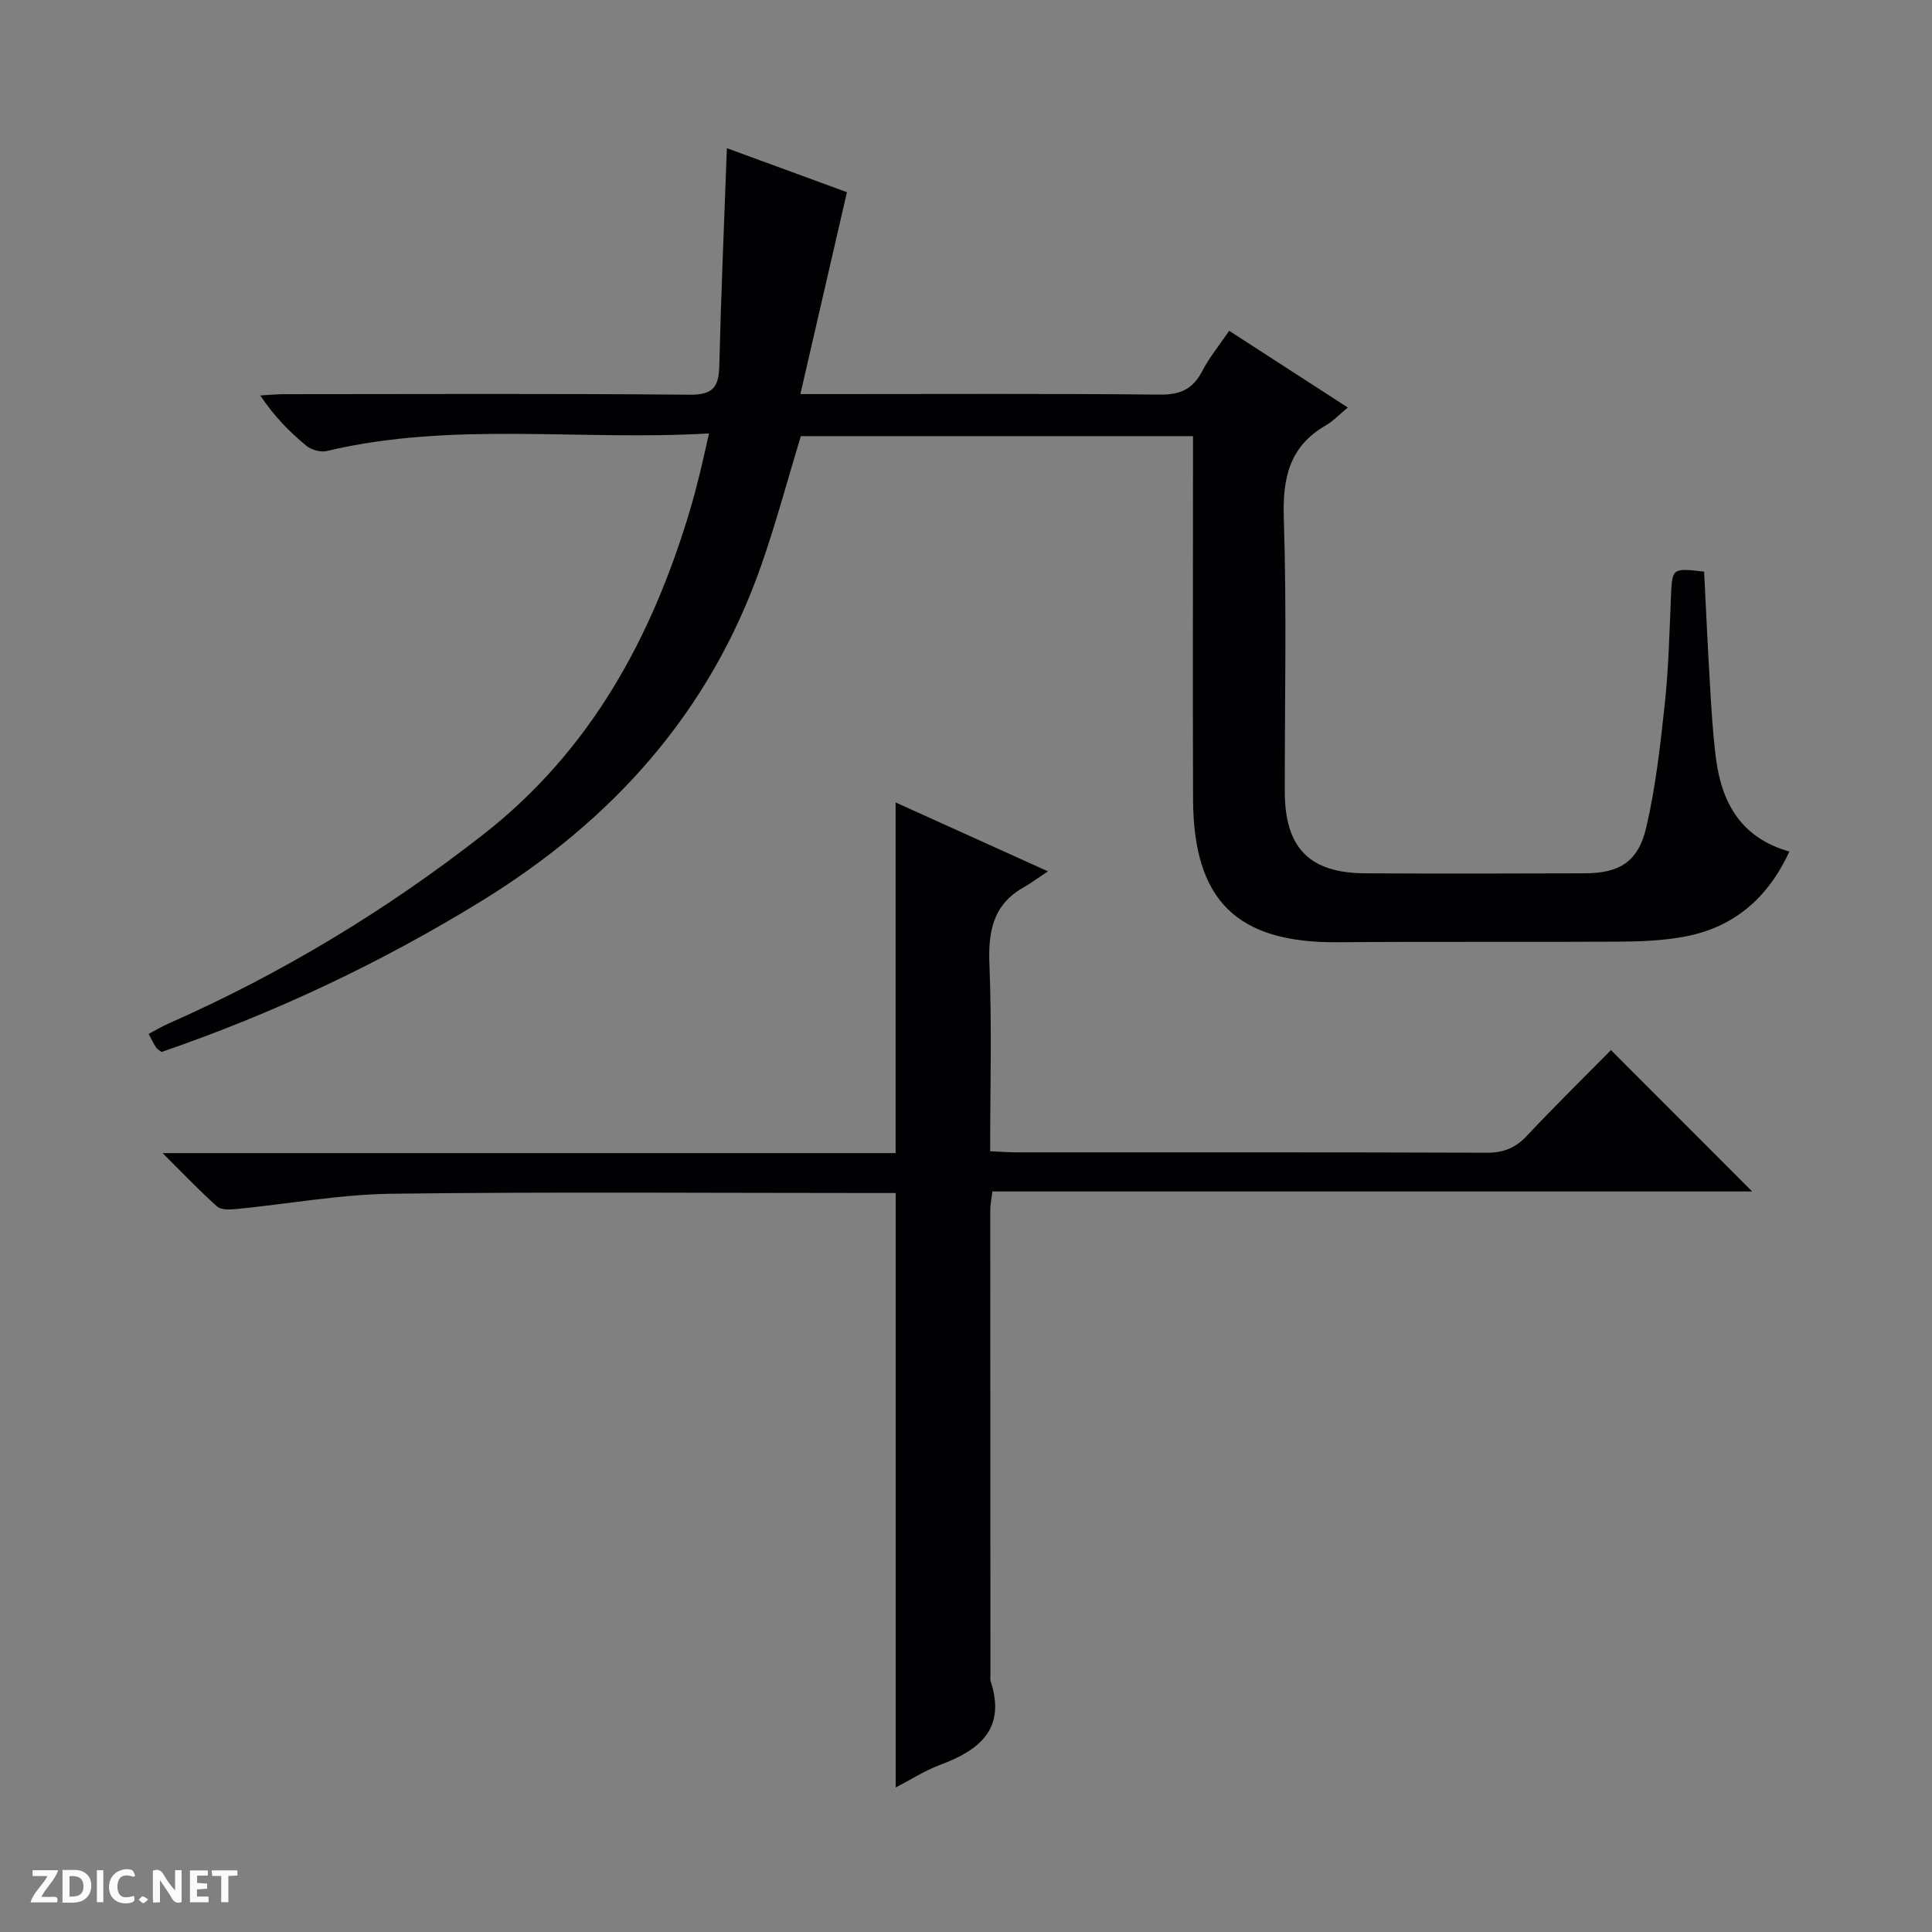
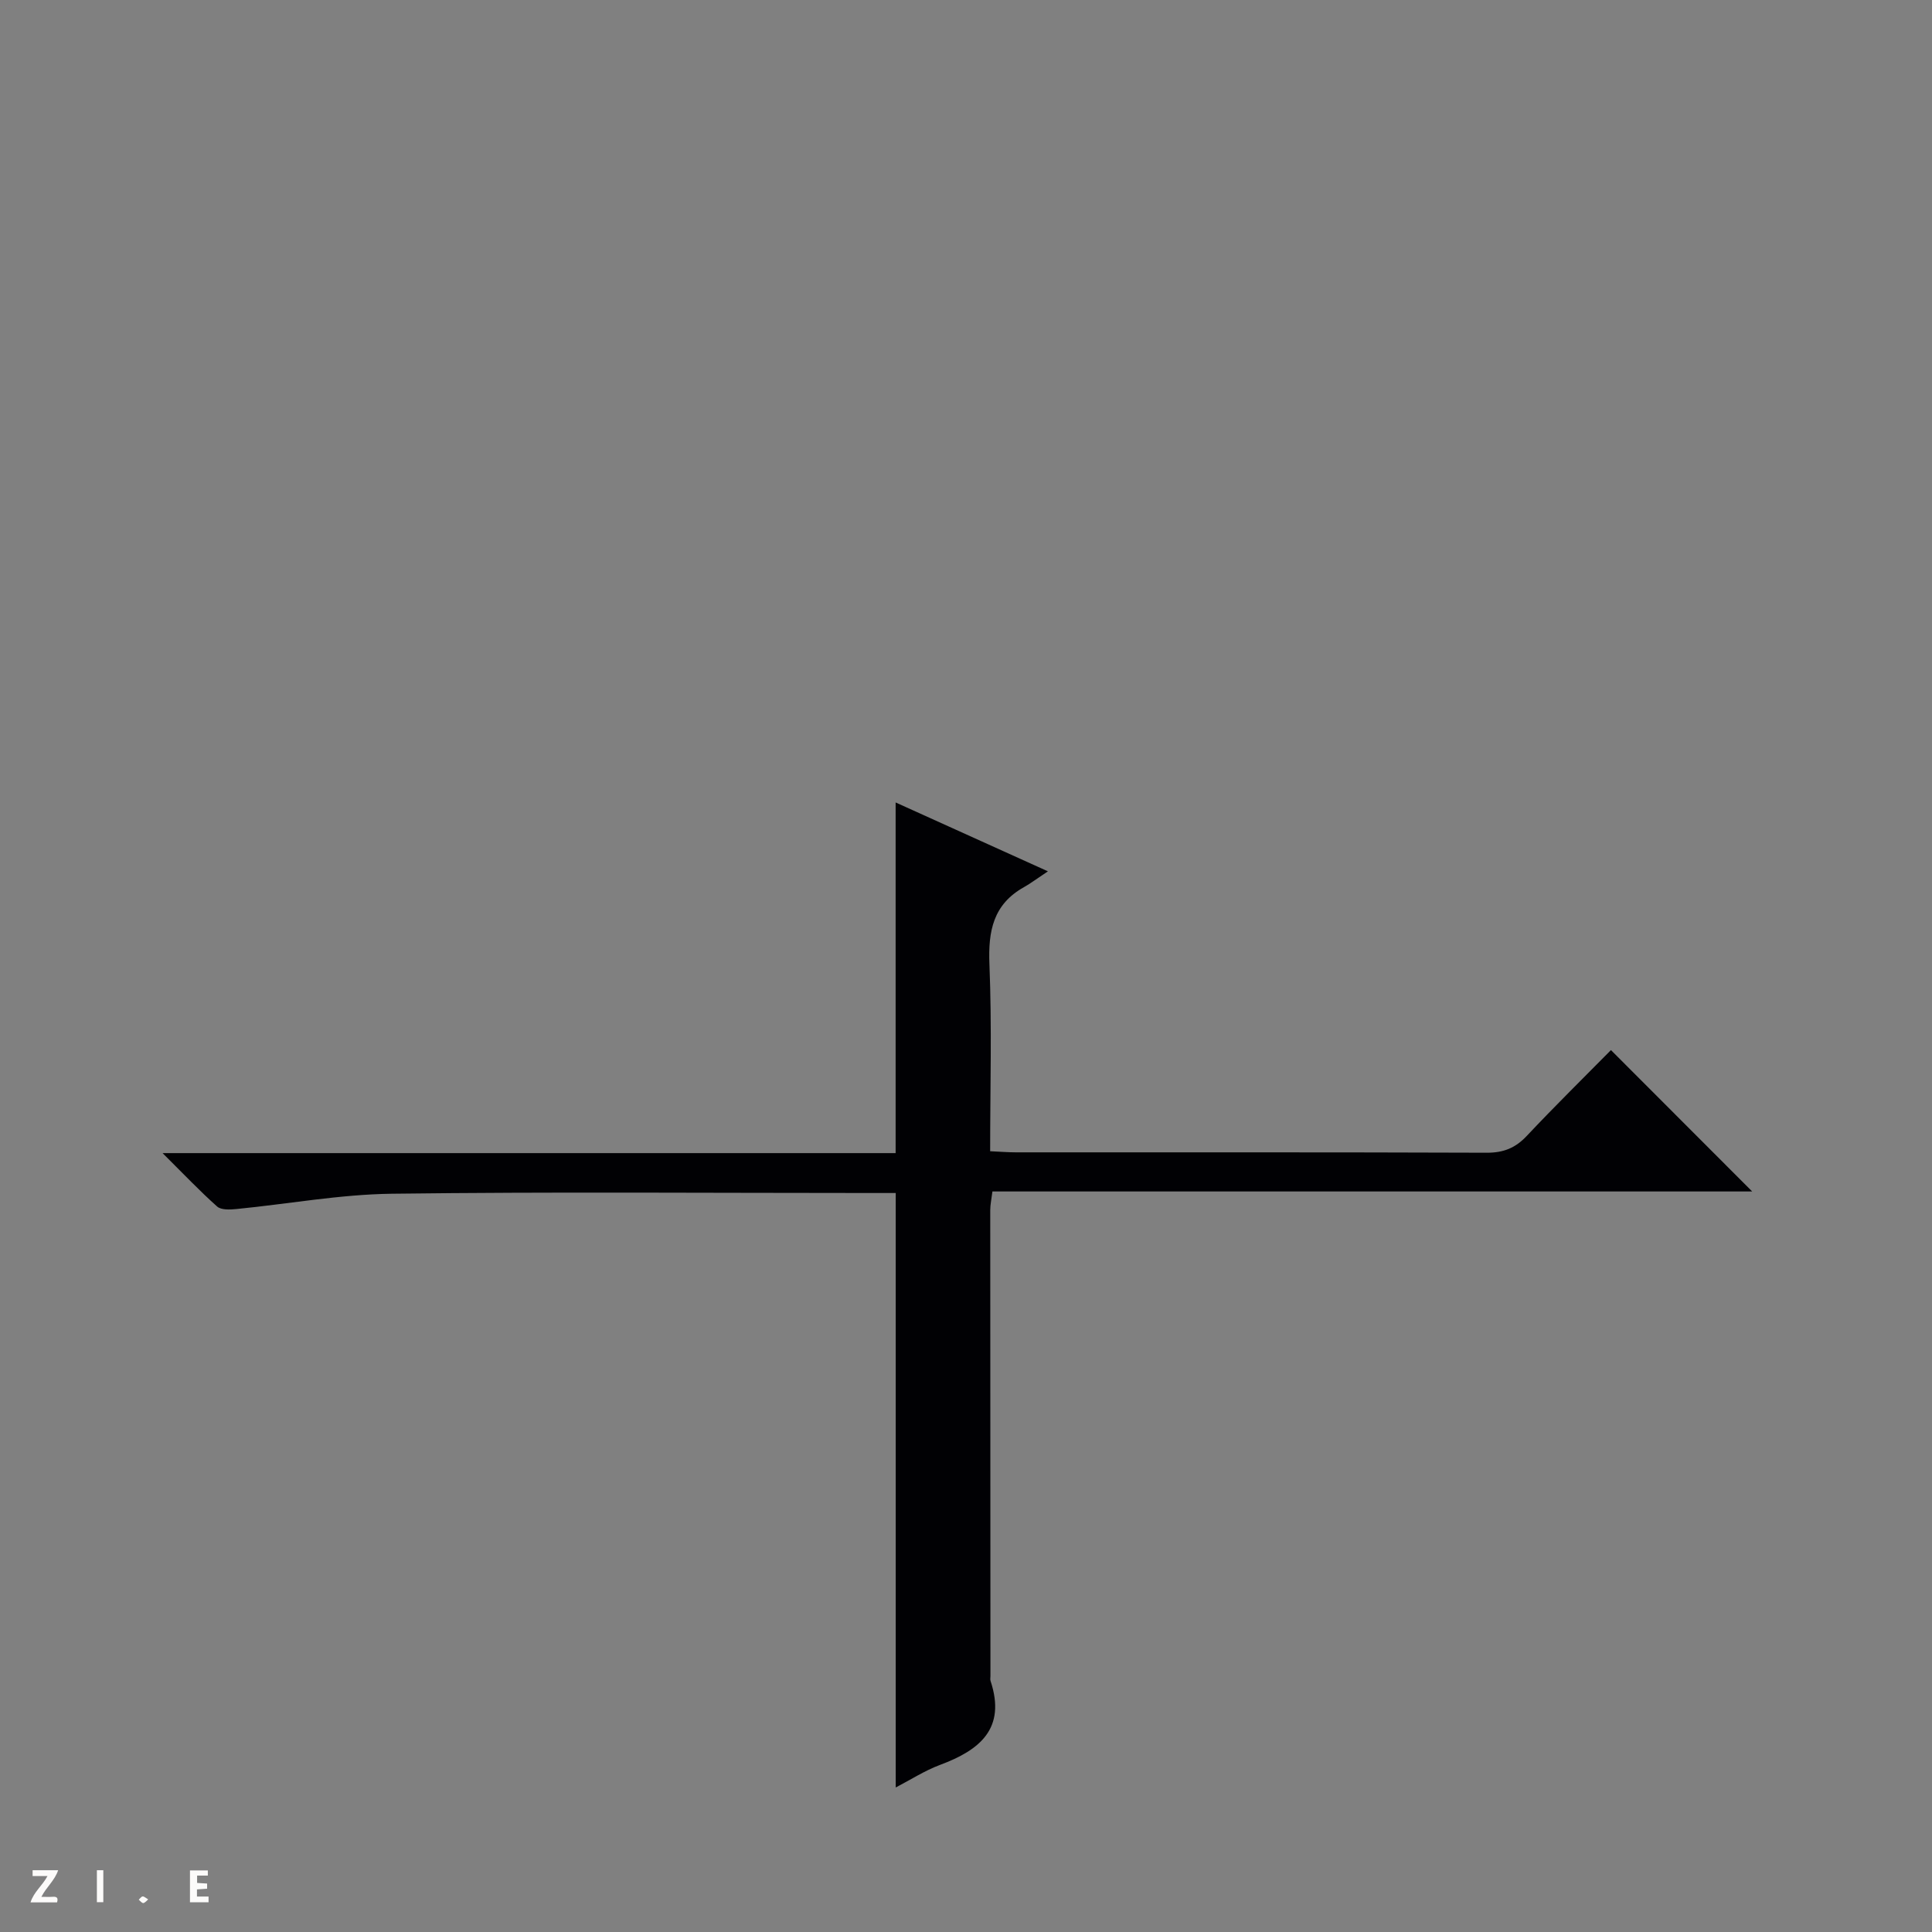
<svg xmlns="http://www.w3.org/2000/svg" enable-background="new 0 0 400 400" viewBox="0 0 400 400">
  <rect x="0" y="0" width="400" height="400" fill="#808080" stroke="none" />
  <g fill="#fcfbfa">
-     <path d="m37.59 393.81c-.92.31-1.52.05-2-.78-.7-1.2-1.52-2.34-2.47-3.78v4.59c-.55.03-.95.05-1.41.07-.03-.37-.06-.64-.06-.91 0-1.91 0-3.81 0-5.7 1.13-.41 1.77-.03 2.29.91.62 1.11 1.38 2.14 2.31 3.19v-4.2h1.35v6.61z" />
-     <path d="m12.94 393.88v-6.75c1.9.19 3.93-.54 5.37 1.29.8 1.01.78 2.88.03 3.97-1.37 1.97-3.4 1.51-6.4 1.49m2.45-1.22c2.04.12 2.92-.58 2.89-2.21-.03-1.51-.98-2.19-2.89-2z" />
    <path d="m11.81 393.87h-5.49c.68-2.18 2.47-3.48 3.51-5.45h-3.08v-1.21h5.29c-.71 2.13-2.44 3.48-3.47 5.51.86 0 1.63.04 2.39-.01.79-.05 1.14.21.85 1.16" />
    <path d="m39.33 393.86v-6.61h3.7v1.07h-2.22v1.52c.68.04 1.34.09 2.07.13v1.07c-.72.05-1.38.09-2.1.14v1.48h2.4v1.19h-3.85z" />
-     <path d="m27.71 388.56c-1.15-.3-2.46-.61-3.1.64-.37.73-.41 1.93-.06 2.67.63 1.35 1.99.93 3.17.68.35.94-.01 1.32-.93 1.46-1.62.25-3.05-.27-3.76-1.48-.73-1.24-.6-3.03.31-4.17.88-1.11 2.71-1.7 4-1.16.32.13.44.74.65 1.12-.1.08-.19.16-.28.24" />
-     <path d="m49.15 387.24v1.07c-.59.02-1.17.05-1.87.08v5.44h-1.48v-5.44h-1.85c-.05-.4-.08-.73-.13-1.15z" />
    <path d="m20.06 387.21h1.33v6.62h-1.33z" />
    <path d="m30.68 393.25c-.39.38-.8.79-1.05.76-.32-.05-.6-.45-.9-.7.26-.24.51-.64.8-.67.29-.04.62.3 1.15.61" />
  </g>
-   <path d="m146.79 89.74c-26.75 1.57-53.14-2.55-79.15 3.64-1.28.31-3.22-.26-4.26-1.12-3.44-2.86-6.61-6.05-9.49-10.38 1.67-.1 3.35-.27 5.02-.27 27.99-.02 55.99-.14 83.98.11 4.78.04 5.92-1.66 6.03-5.96.36-14.79 1.01-29.58 1.57-45.08 8.59 3.15 17.2 6.31 24.86 9.11-3.21 13.93-6.32 27.39-9.64 41.8h7c22.5 0 44.99-.12 67.49.11 4.22.04 6.81-1.19 8.72-4.89 1.43-2.77 3.47-5.23 5.57-8.32 8.04 5.2 15.91 10.29 24.56 15.88-1.8 1.49-3.05 2.83-4.56 3.7-7.59 4.38-8.96 10.97-8.69 19.31.61 18.81.18 37.65.2 56.48.01 11.67 5.07 16.89 16.62 16.95 15.16.08 30.33.05 45.49 0 7.15-.02 11.07-2.36 12.73-9.5 1.95-8.36 2.91-16.98 3.83-25.54.78-7.27.97-14.61 1.27-21.92.26-6.27.16-6.27 6.88-5.5.39 7.71.74 15.48 1.2 23.24.31 5.14.59 10.31 1.25 15.41 1.19 9.22 5.19 16.48 15.2 19.3-4.56 9.88-11.76 15.88-22.13 17.7-4.23.74-8.6.93-12.91.96-19.5.11-38.99-.04-58.49.12-20.8.17-29.85-8.59-29.93-29.58-.08-23.5-.01-46.99-.01-70.49 0-1.47 0-2.94 0-4.71-27.28 0-54.2 0-81.2 0-2.72 8.93-5.13 18.03-8.24 26.88-10.64 30.33-30.77 52.71-57.94 69.41-20.93 12.86-42.94 23.22-66.18 31.21-.38-.3-.86-.54-1.12-.92-.53-.8-.94-1.68-1.55-2.82 1.49-.78 2.73-1.54 4.06-2.12 23.41-10.33 45.14-23.45 65.29-39.22 22.16-17.34 34.83-40.66 42.72-67.06.76-2.54 1.43-5.12 2.07-7.7.59-2.39 1.11-4.82 1.88-8.22z" fill="#010104" />
  <path d="m185.45 370.08c0-41.09 0-81.68 0-123.08-1.37 0-3.12 0-4.86 0-33.16 0-66.33-.27-99.49.15-10.73.14-21.44 2.12-32.17 3.17-1.32.13-3.13.22-3.97-.52-3.57-3.17-6.87-6.66-11.3-11.06h151.77c0-24.46 0-48.21 0-72.6 9.87 4.46 19.85 8.98 31.53 14.26-2.25 1.49-3.55 2.48-4.95 3.27-6.37 3.56-7.44 9.08-7.16 15.95.52 12.77.15 25.59.15 38.73 2.06.09 3.69.23 5.32.23 32.5.01 64.99-.04 97.49.08 3.46.01 5.93-.97 8.29-3.48 5.82-6.19 11.88-12.14 17.43-17.77 9.95 9.96 19.66 19.67 29.24 29.27-51.79 0-104.43 0-157.3 0-.2 1.64-.45 2.74-.45 3.84 0 32.16.02 64.33.04 96.49 0 .33-.08.69.02 1 3.28 9.88-2.23 14.33-10.45 17.39-3.19 1.19-6.12 3.09-9.18 4.68z" fill="#010104" />
</svg>